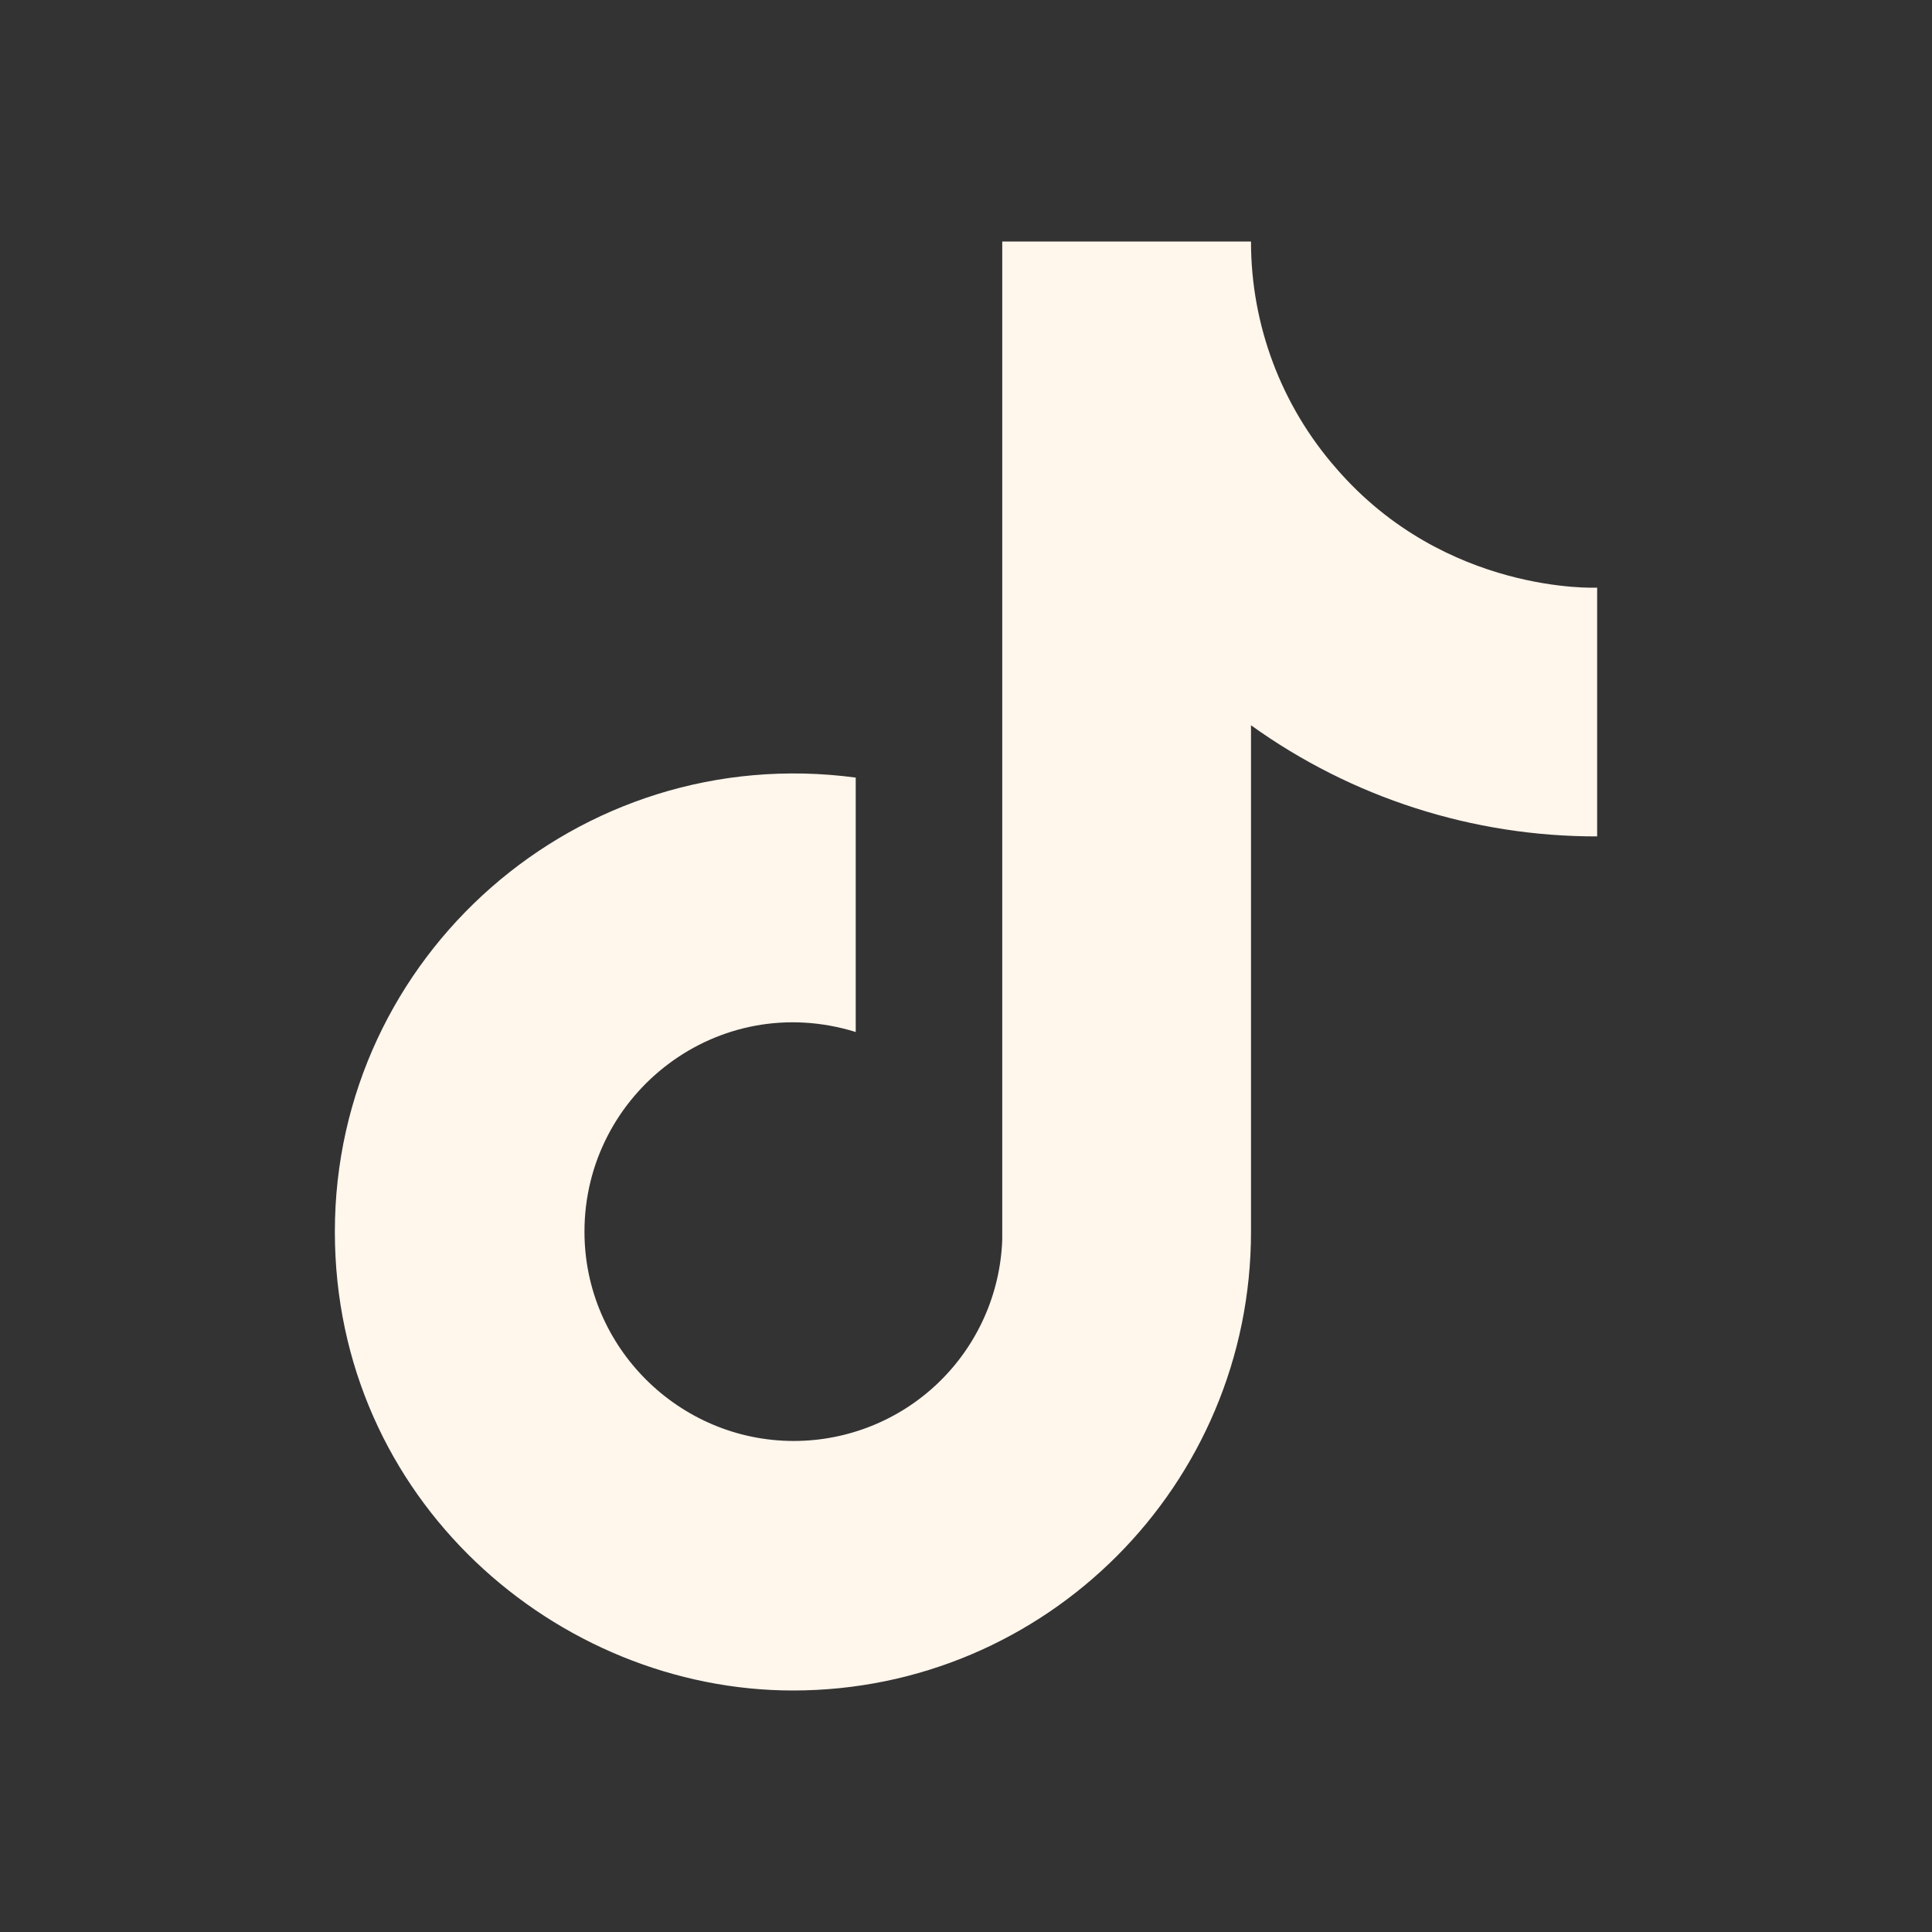
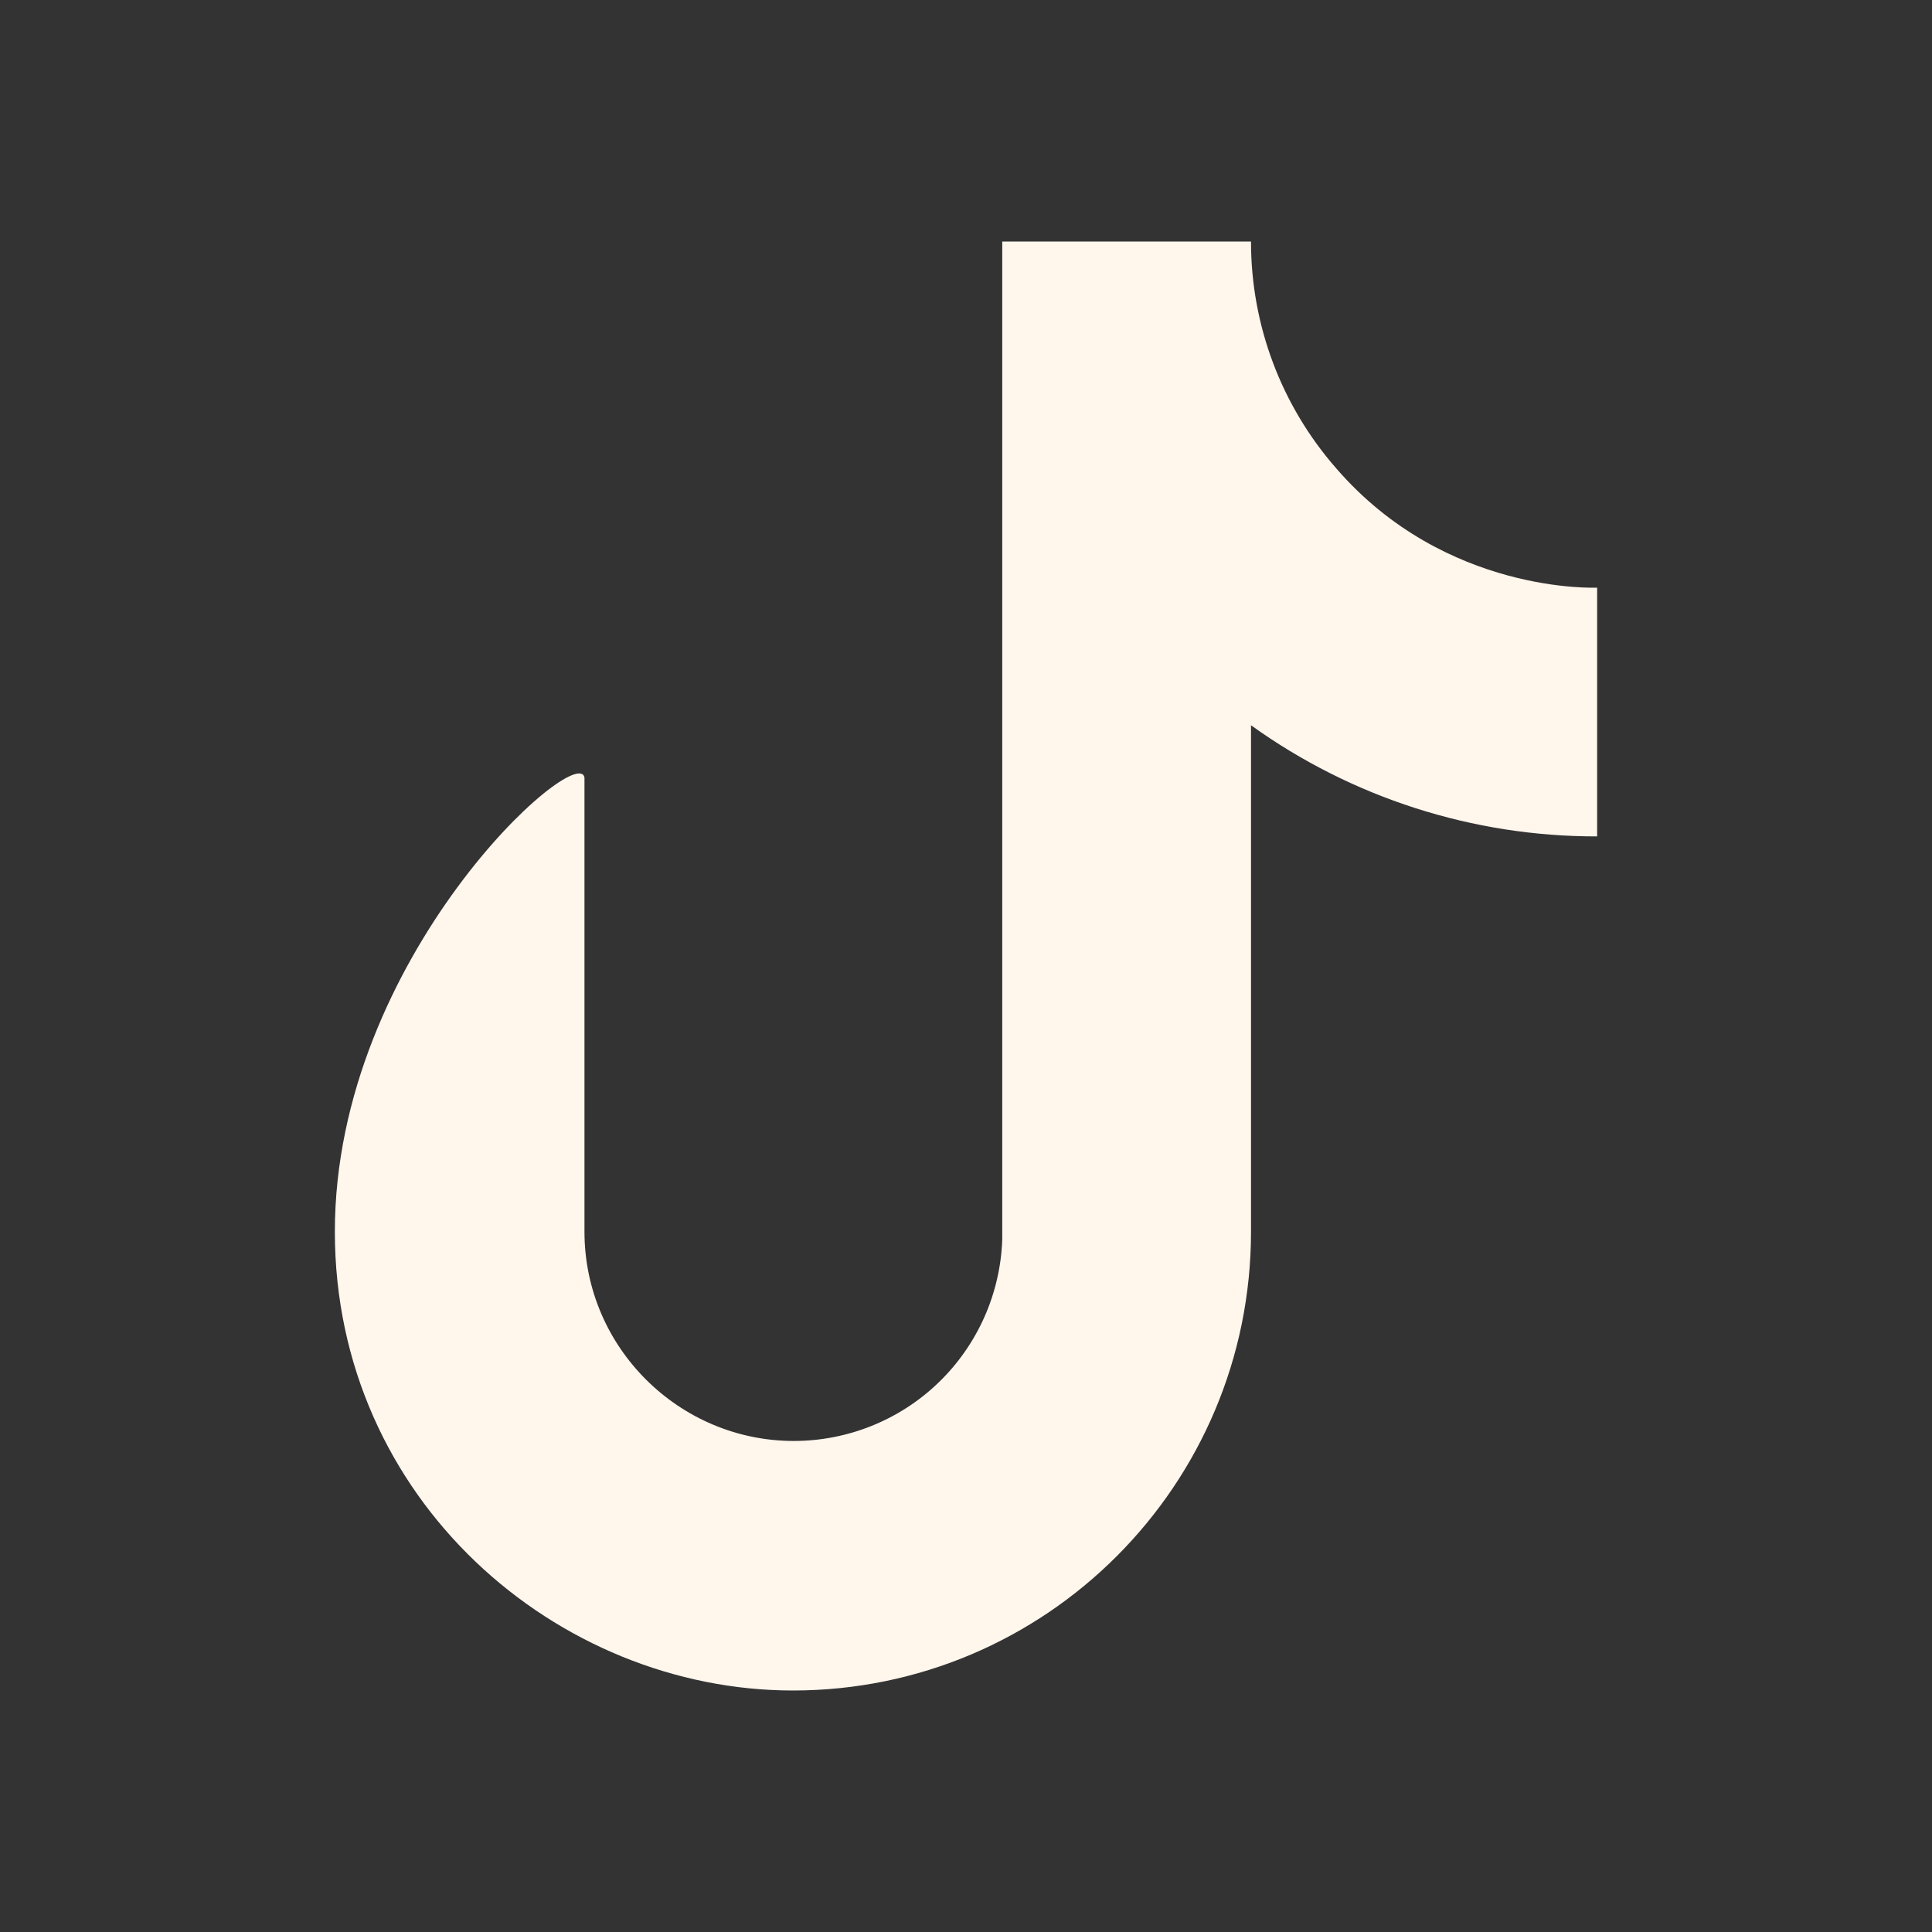
<svg xmlns="http://www.w3.org/2000/svg" width="25" height="25" viewBox="0 0 25 25" fill="none">
  <rect x="0" y="0" width="25" height="25" fill="#333333" stroke="none" />
-   <path d="M17.292 6.062C16.58 5.25 16.187 4.206 16.188 3.125H12.969V16.042C12.944 16.741 12.649 17.403 12.146 17.889C11.643 18.375 10.97 18.646 10.271 18.646C8.792 18.646 7.563 17.438 7.563 15.938C7.563 14.146 9.292 12.802 11.073 13.354V10.062C7.479 9.583 4.333 12.375 4.333 15.938C4.333 19.406 7.208 21.875 10.261 21.875C13.531 21.875 16.188 19.219 16.188 15.938V9.385C17.493 10.323 19.06 10.826 20.667 10.823V7.604C20.667 7.604 18.708 7.698 17.292 6.062Z" fill="#FFF6EC" />
+   <path d="M17.292 6.062C16.58 5.25 16.187 4.206 16.188 3.125H12.969V16.042C12.944 16.741 12.649 17.403 12.146 17.889C11.643 18.375 10.97 18.646 10.271 18.646C8.792 18.646 7.563 17.438 7.563 15.938V10.062C7.479 9.583 4.333 12.375 4.333 15.938C4.333 19.406 7.208 21.875 10.261 21.875C13.531 21.875 16.188 19.219 16.188 15.938V9.385C17.493 10.323 19.06 10.826 20.667 10.823V7.604C20.667 7.604 18.708 7.698 17.292 6.062Z" fill="#FFF6EC" />
</svg>